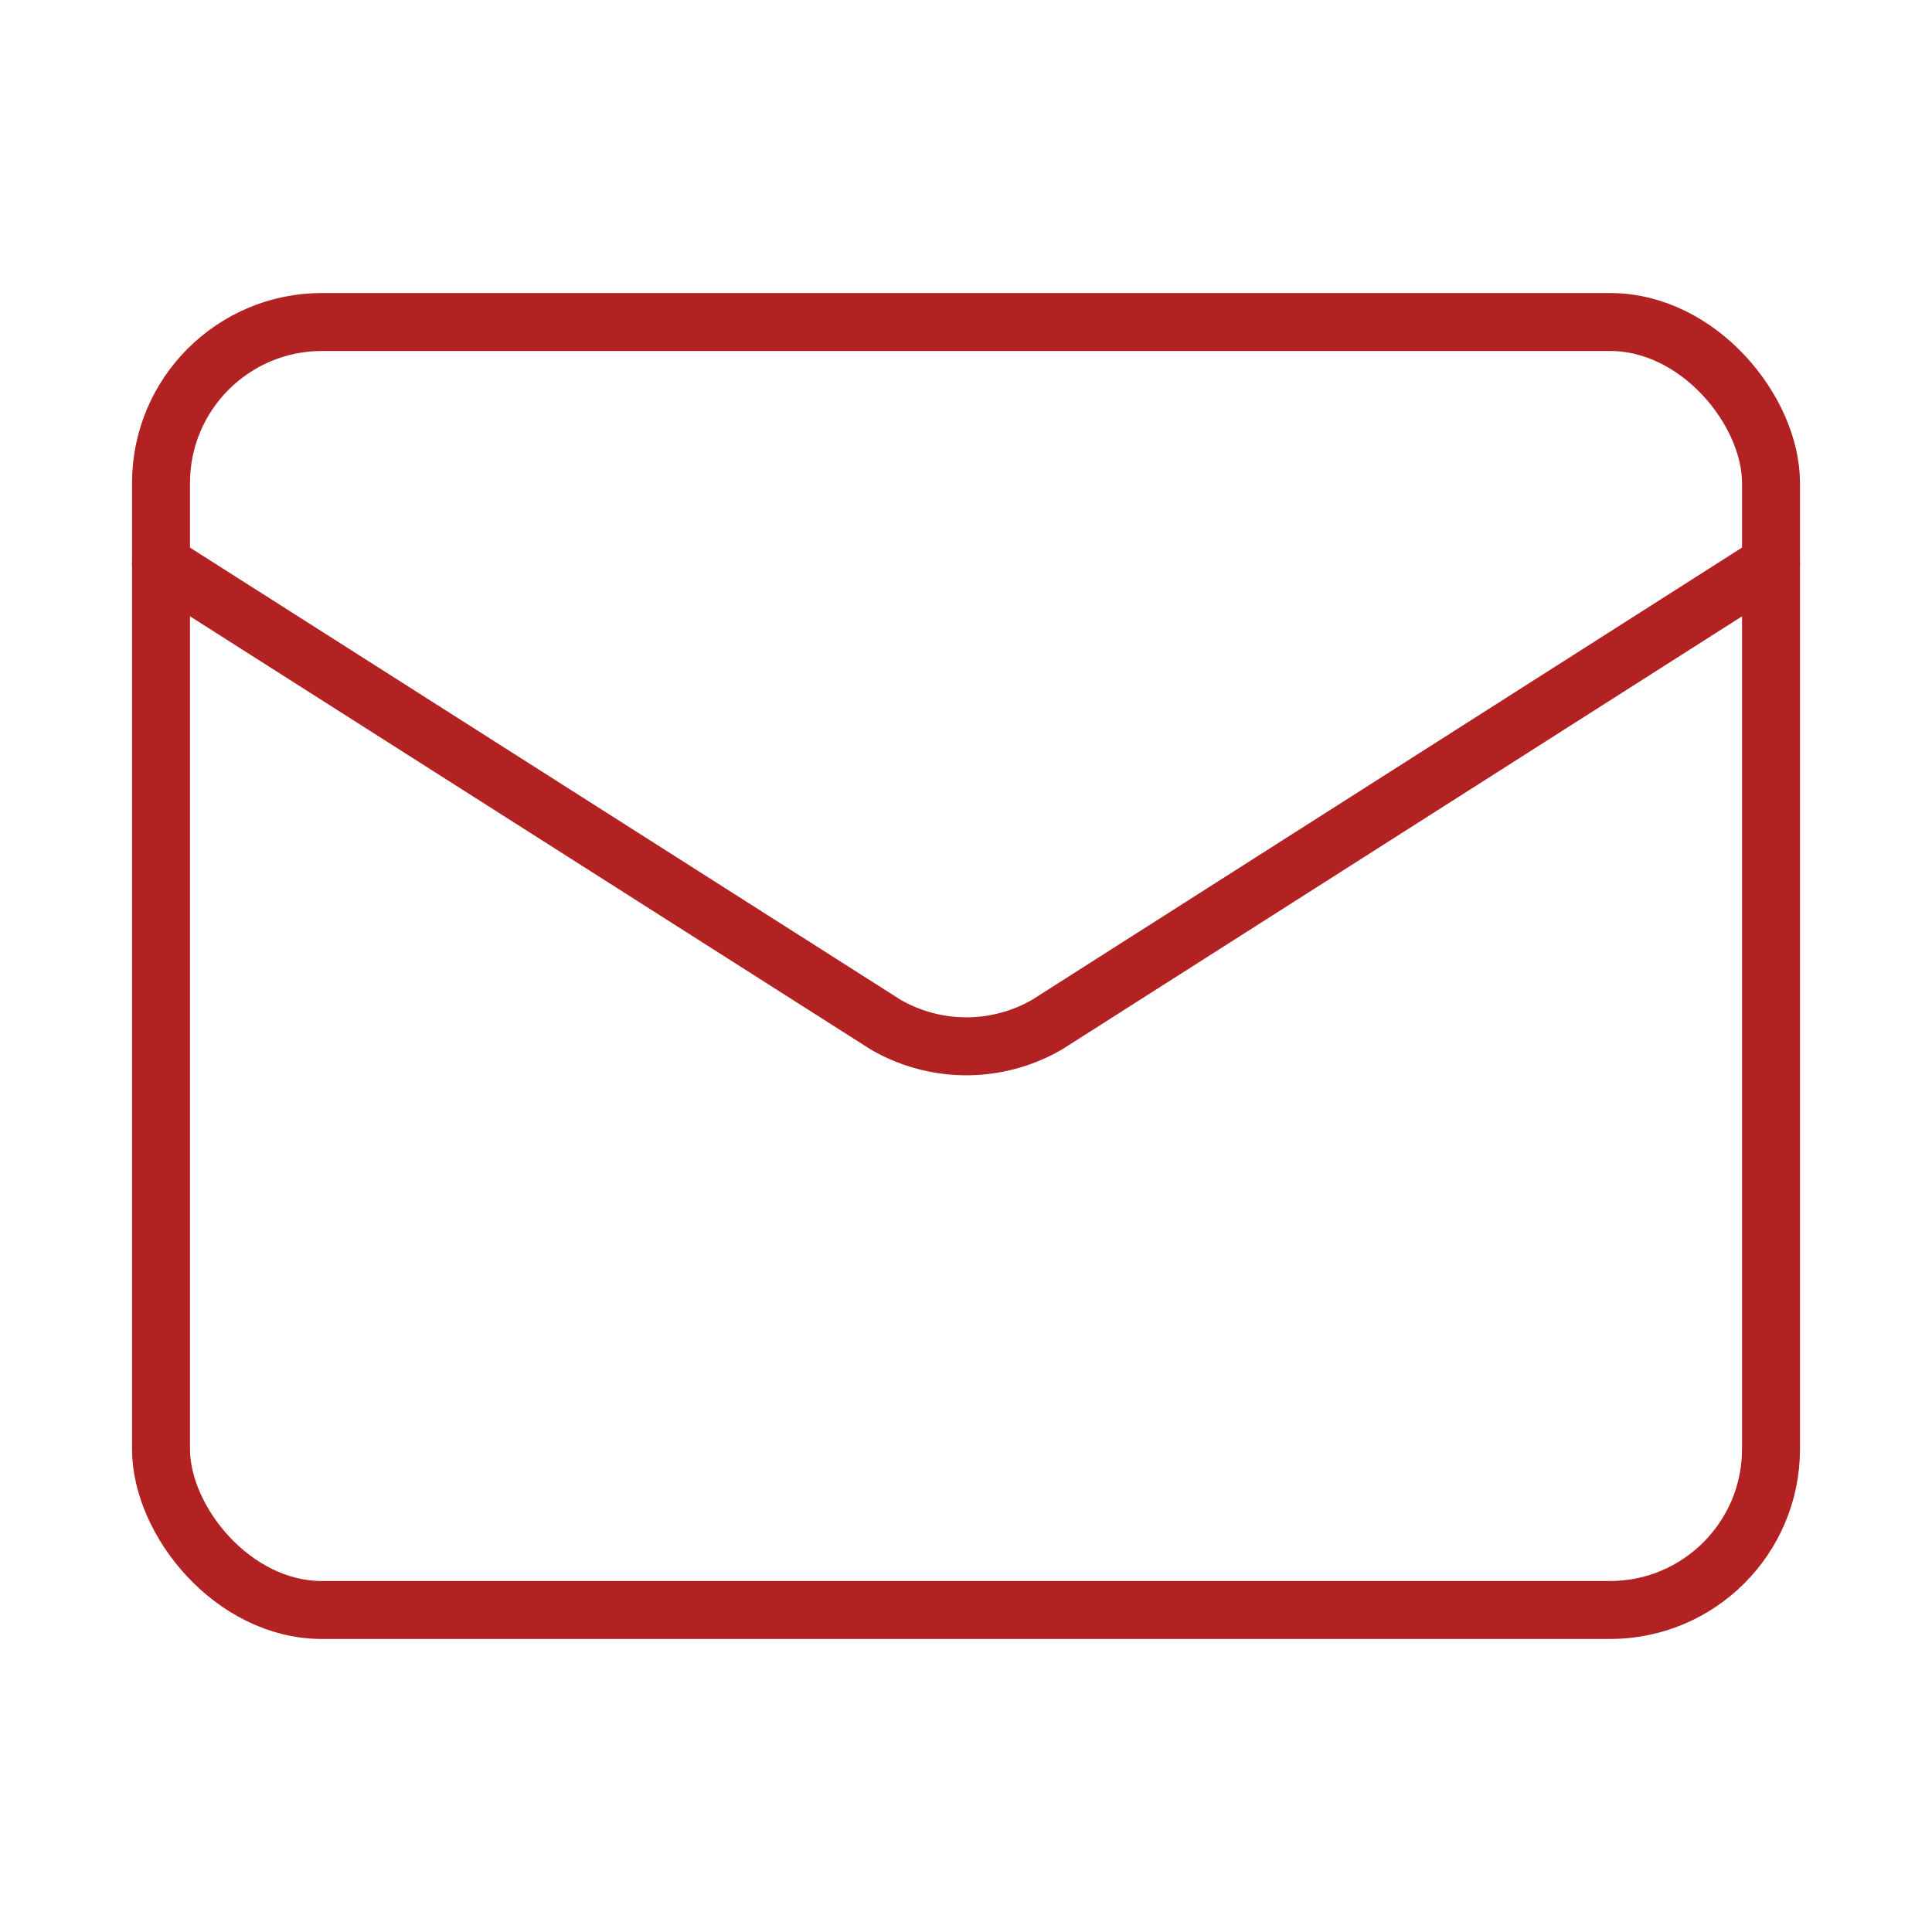
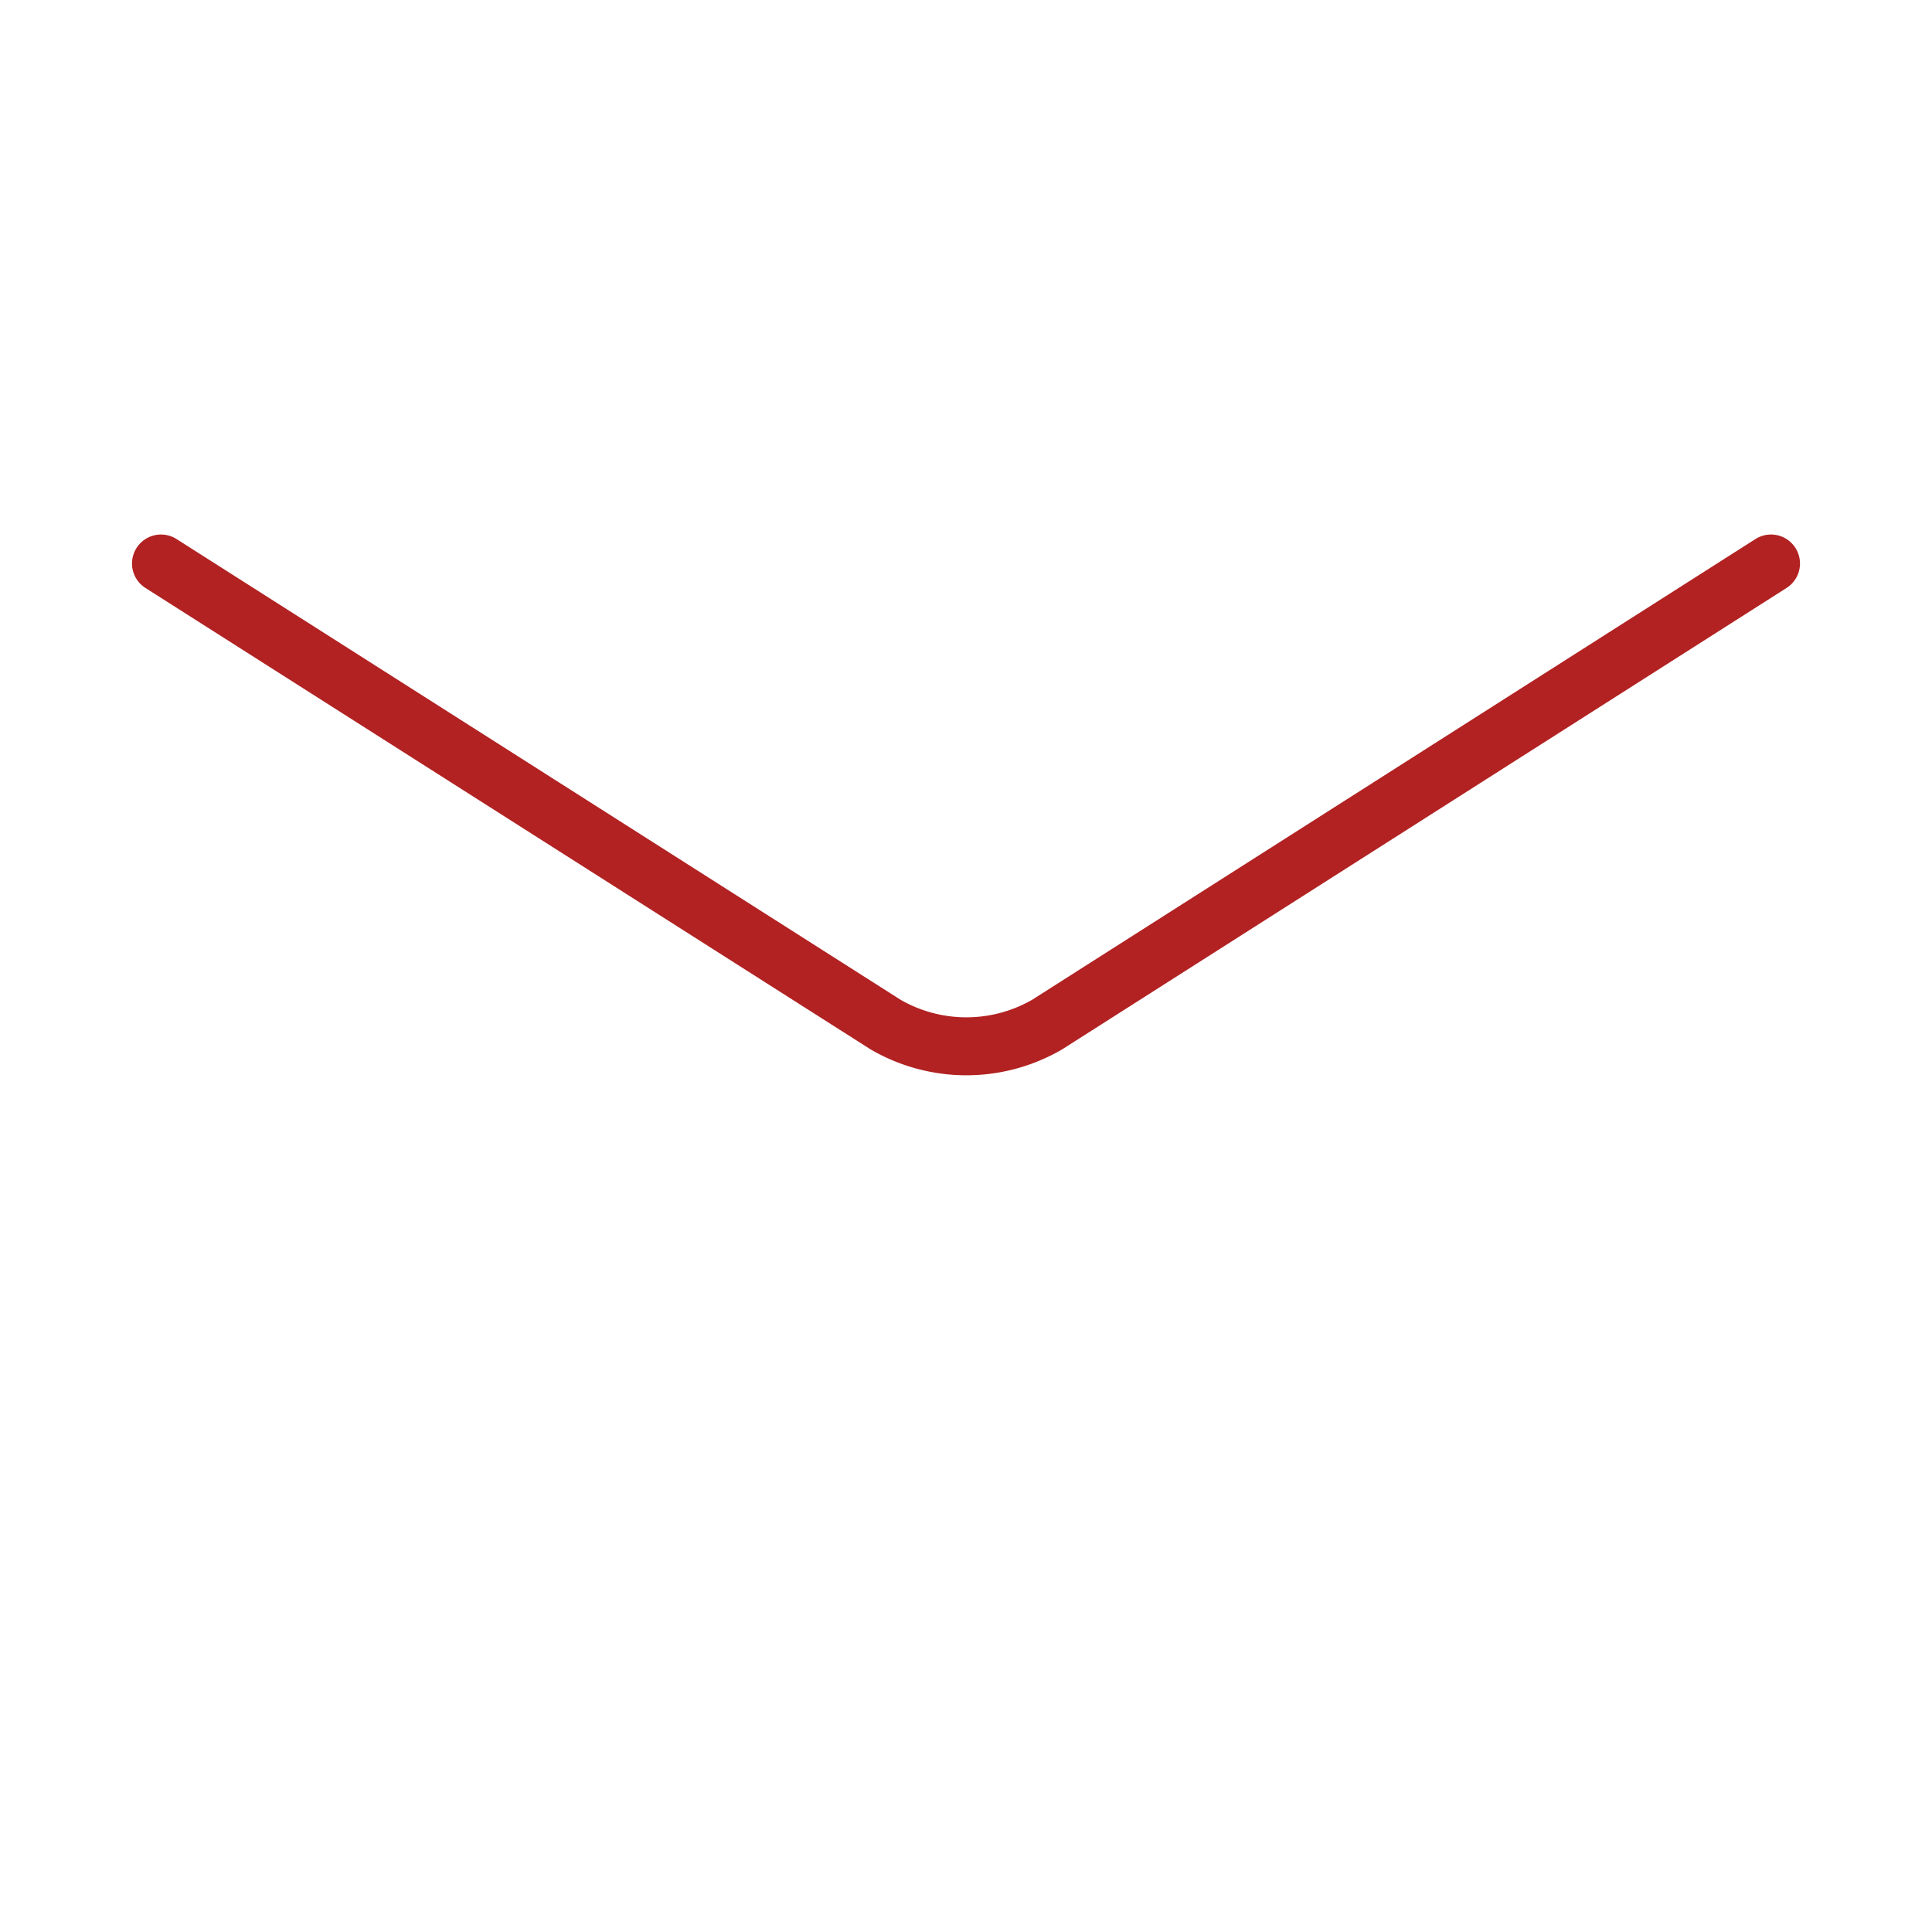
<svg xmlns="http://www.w3.org/2000/svg" width="100" height="100" viewBox="0 0 24 24" fill="none" stroke="#b22222" stroke-width="0.72" stroke-linecap="round" stroke-linejoin="round" class="lucide lucide-mail-icon lucide-mail">
  <path d="m22 7-8.991 5.727a2 2 0 0 1-2.009 0L2 7" />
-   <rect x="2" y="4" width="20" height="16" rx="2" />
</svg>